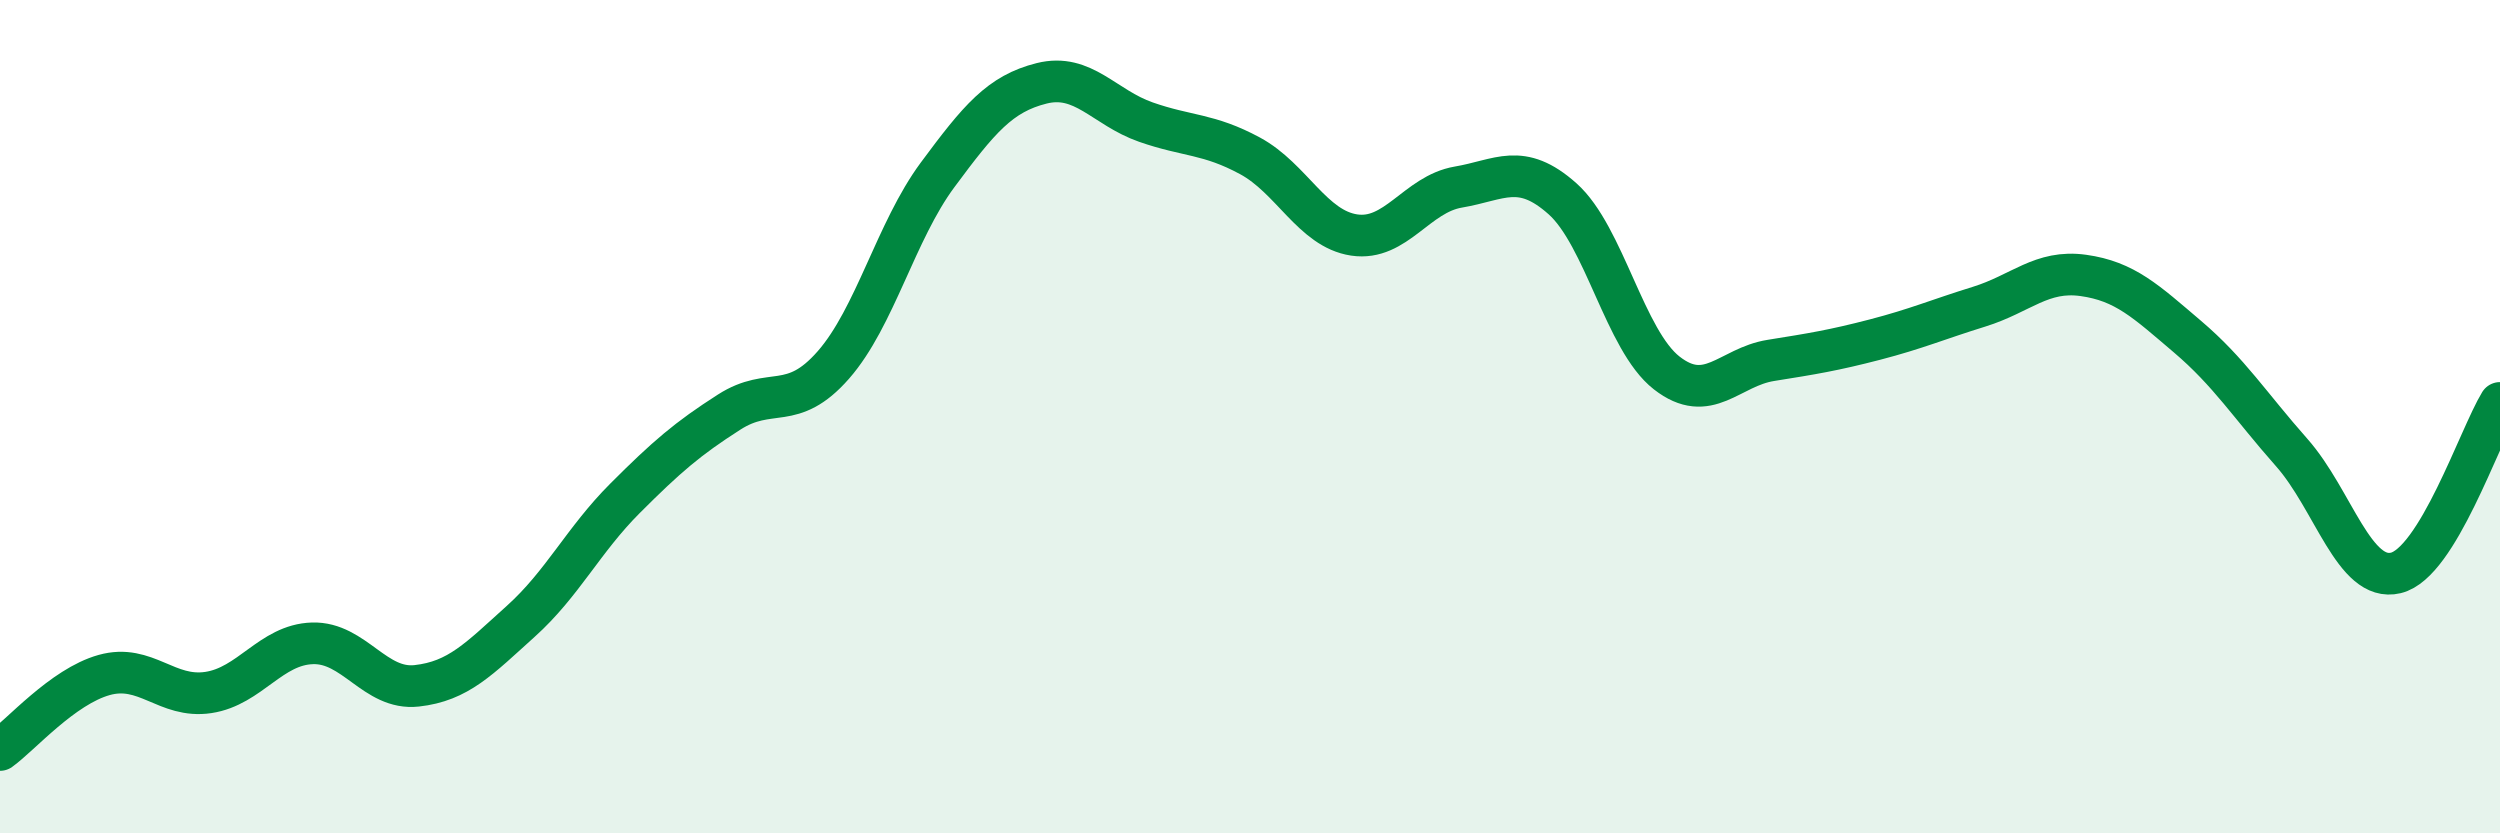
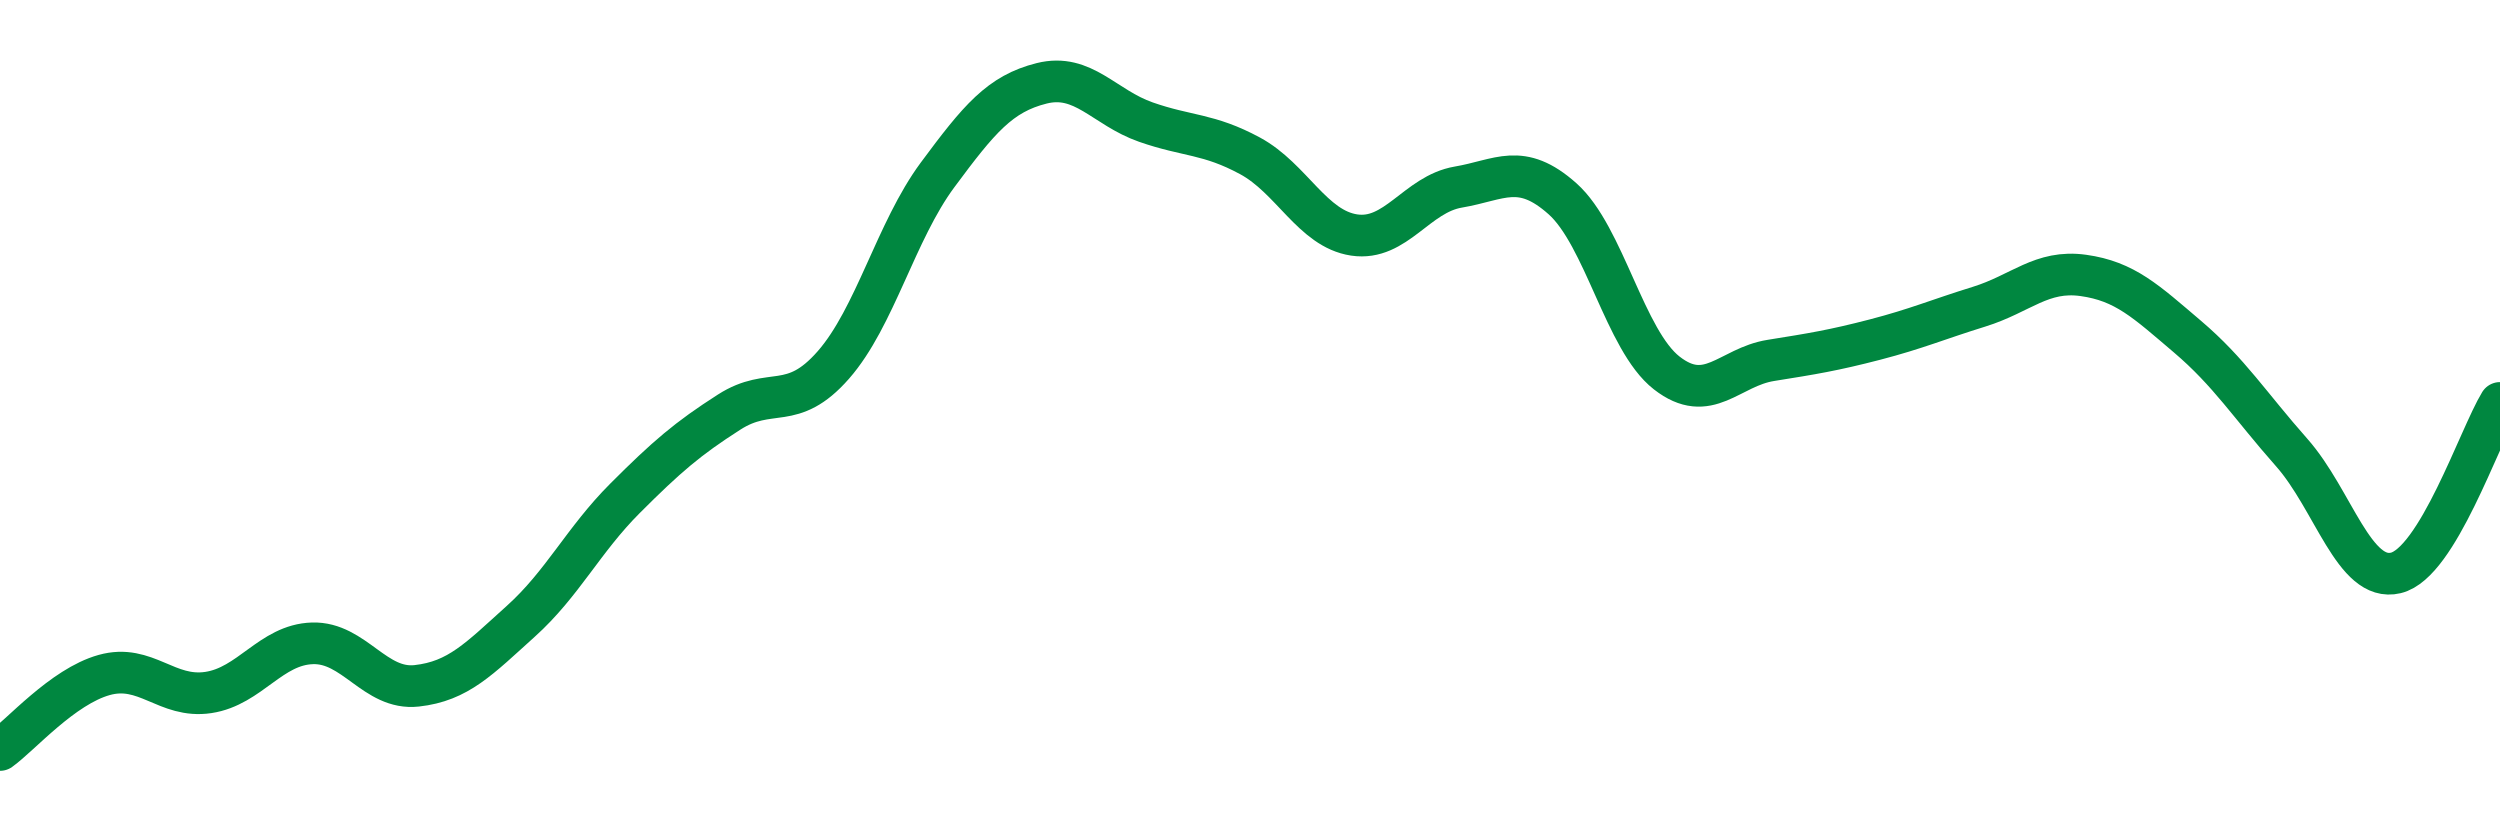
<svg xmlns="http://www.w3.org/2000/svg" width="60" height="20" viewBox="0 0 60 20">
-   <path d="M 0,18 C 0.5,17.64 1.5,16.48 2.5,16.2 C 3.5,15.92 4,16.77 5,16.62 C 6,16.47 6.5,15.47 7.5,15.44 C 8.5,15.41 9,16.57 10,16.46 C 11,16.35 11.5,15.81 12.5,14.91 C 13.5,14.01 14,12.96 15,11.96 C 16,10.96 16.5,10.53 17.5,9.89 C 18.5,9.25 19,9.9 20,8.76 C 21,7.62 21.5,5.55 22.5,4.2 C 23.5,2.85 24,2.25 25,2 C 26,1.75 26.5,2.58 27.5,2.93 C 28.5,3.28 29,3.2 30,3.74 C 31,4.28 31.5,5.49 32.5,5.64 C 33.5,5.79 34,4.66 35,4.49 C 36,4.32 36.5,3.88 37.5,4.77 C 38.5,5.66 39,8.17 40,8.95 C 41,9.73 41.5,8.81 42.5,8.65 C 43.5,8.49 44,8.41 45,8.15 C 46,7.89 46.5,7.67 47.5,7.36 C 48.5,7.05 49,6.47 50,6.61 C 51,6.75 51.5,7.23 52.5,8.08 C 53.5,8.93 54,9.73 55,10.86 C 56,11.99 56.5,13.99 57.5,13.75 C 58.5,13.51 59.5,10.49 60,9.67L60 20L0 20Z" fill="#008740" opacity="0.1" stroke-linecap="round" stroke-linejoin="round" />
  <path d="M 0,18 C 0.5,17.64 1.5,16.48 2.5,16.2 C 3.5,15.92 4,16.77 5,16.62 C 6,16.47 6.5,15.47 7.5,15.44 C 8.5,15.41 9,16.57 10,16.46 C 11,16.35 11.5,15.81 12.5,14.91 C 13.5,14.01 14,12.96 15,11.96 C 16,10.96 16.5,10.53 17.5,9.89 C 18.5,9.25 19,9.9 20,8.76 C 21,7.62 21.5,5.55 22.5,4.2 C 23.5,2.85 24,2.25 25,2 C 26,1.75 26.5,2.58 27.5,2.93 C 28.5,3.28 29,3.2 30,3.74 C 31,4.28 31.5,5.49 32.5,5.64 C 33.5,5.79 34,4.66 35,4.49 C 36,4.32 36.5,3.88 37.5,4.77 C 38.5,5.66 39,8.17 40,8.95 C 41,9.73 41.5,8.81 42.5,8.65 C 43.5,8.49 44,8.41 45,8.15 C 46,7.89 46.5,7.67 47.5,7.36 C 48.5,7.05 49,6.47 50,6.61 C 51,6.75 51.5,7.23 52.5,8.08 C 53.5,8.93 54,9.73 55,10.86 C 56,11.99 56.5,13.99 57.5,13.75 C 58.5,13.51 59.5,10.49 60,9.67" stroke="#008740" stroke-width="1" fill="none" stroke-linecap="round" stroke-linejoin="round" />
</svg>